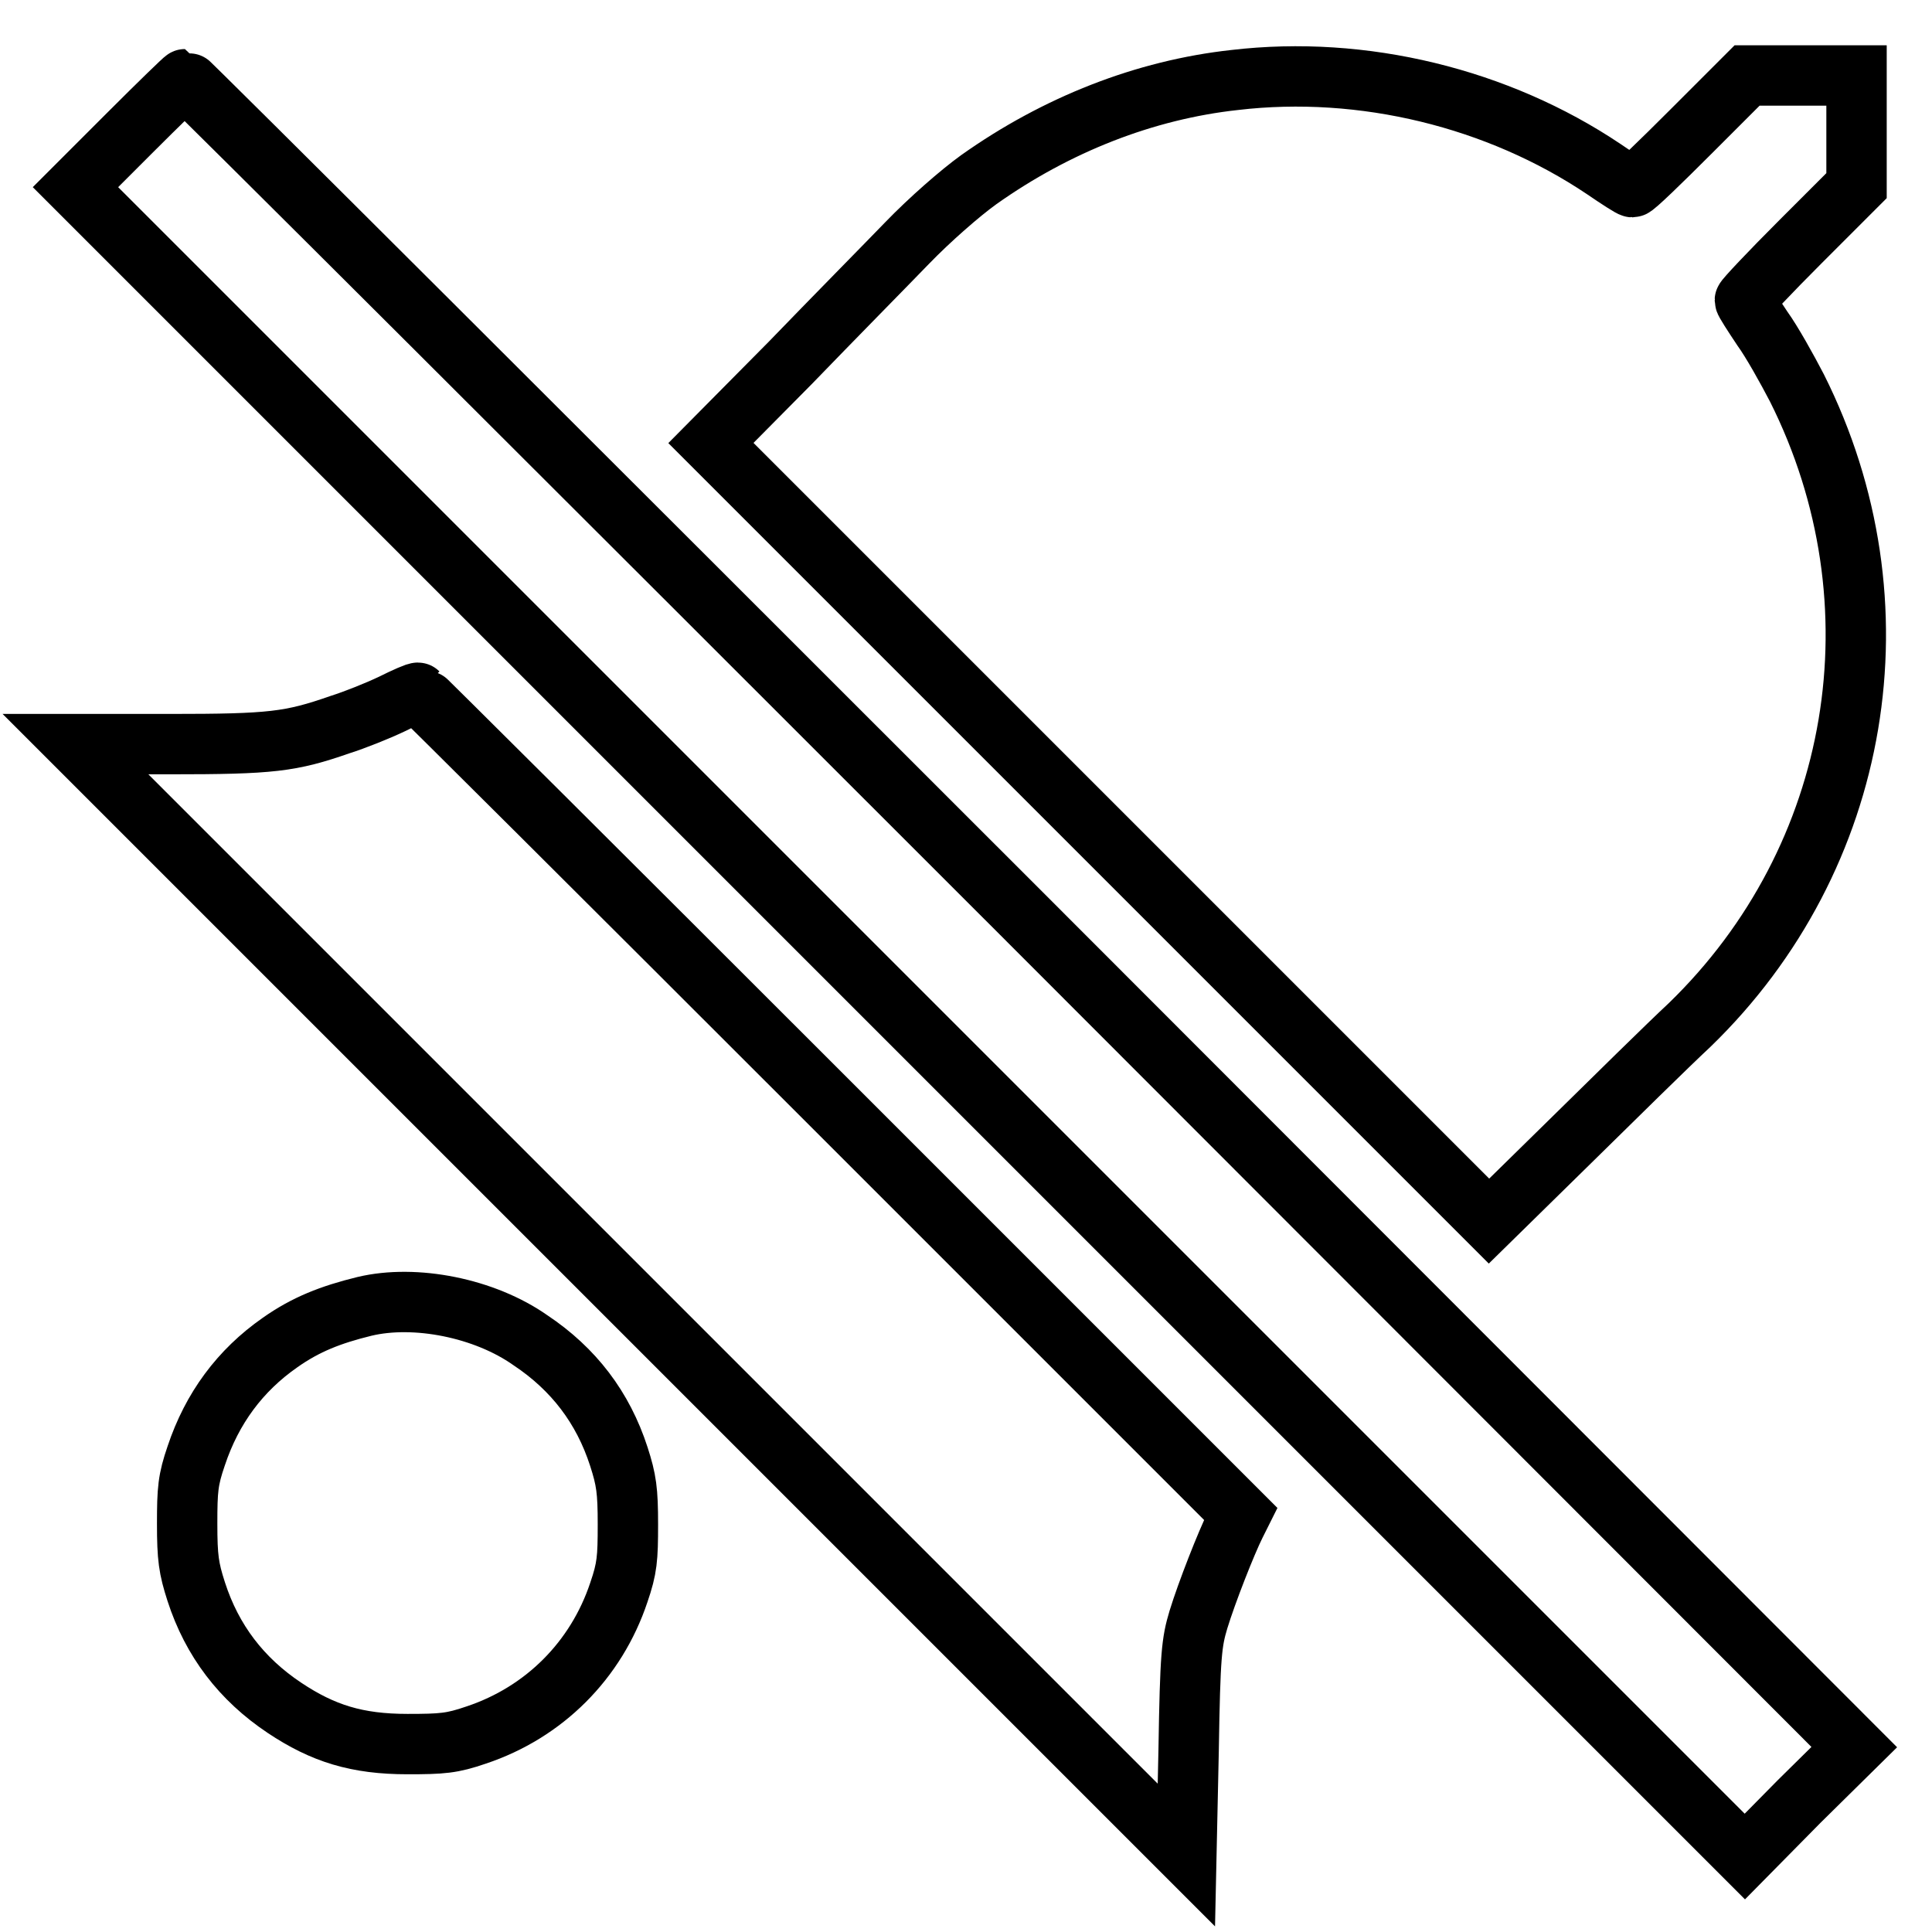
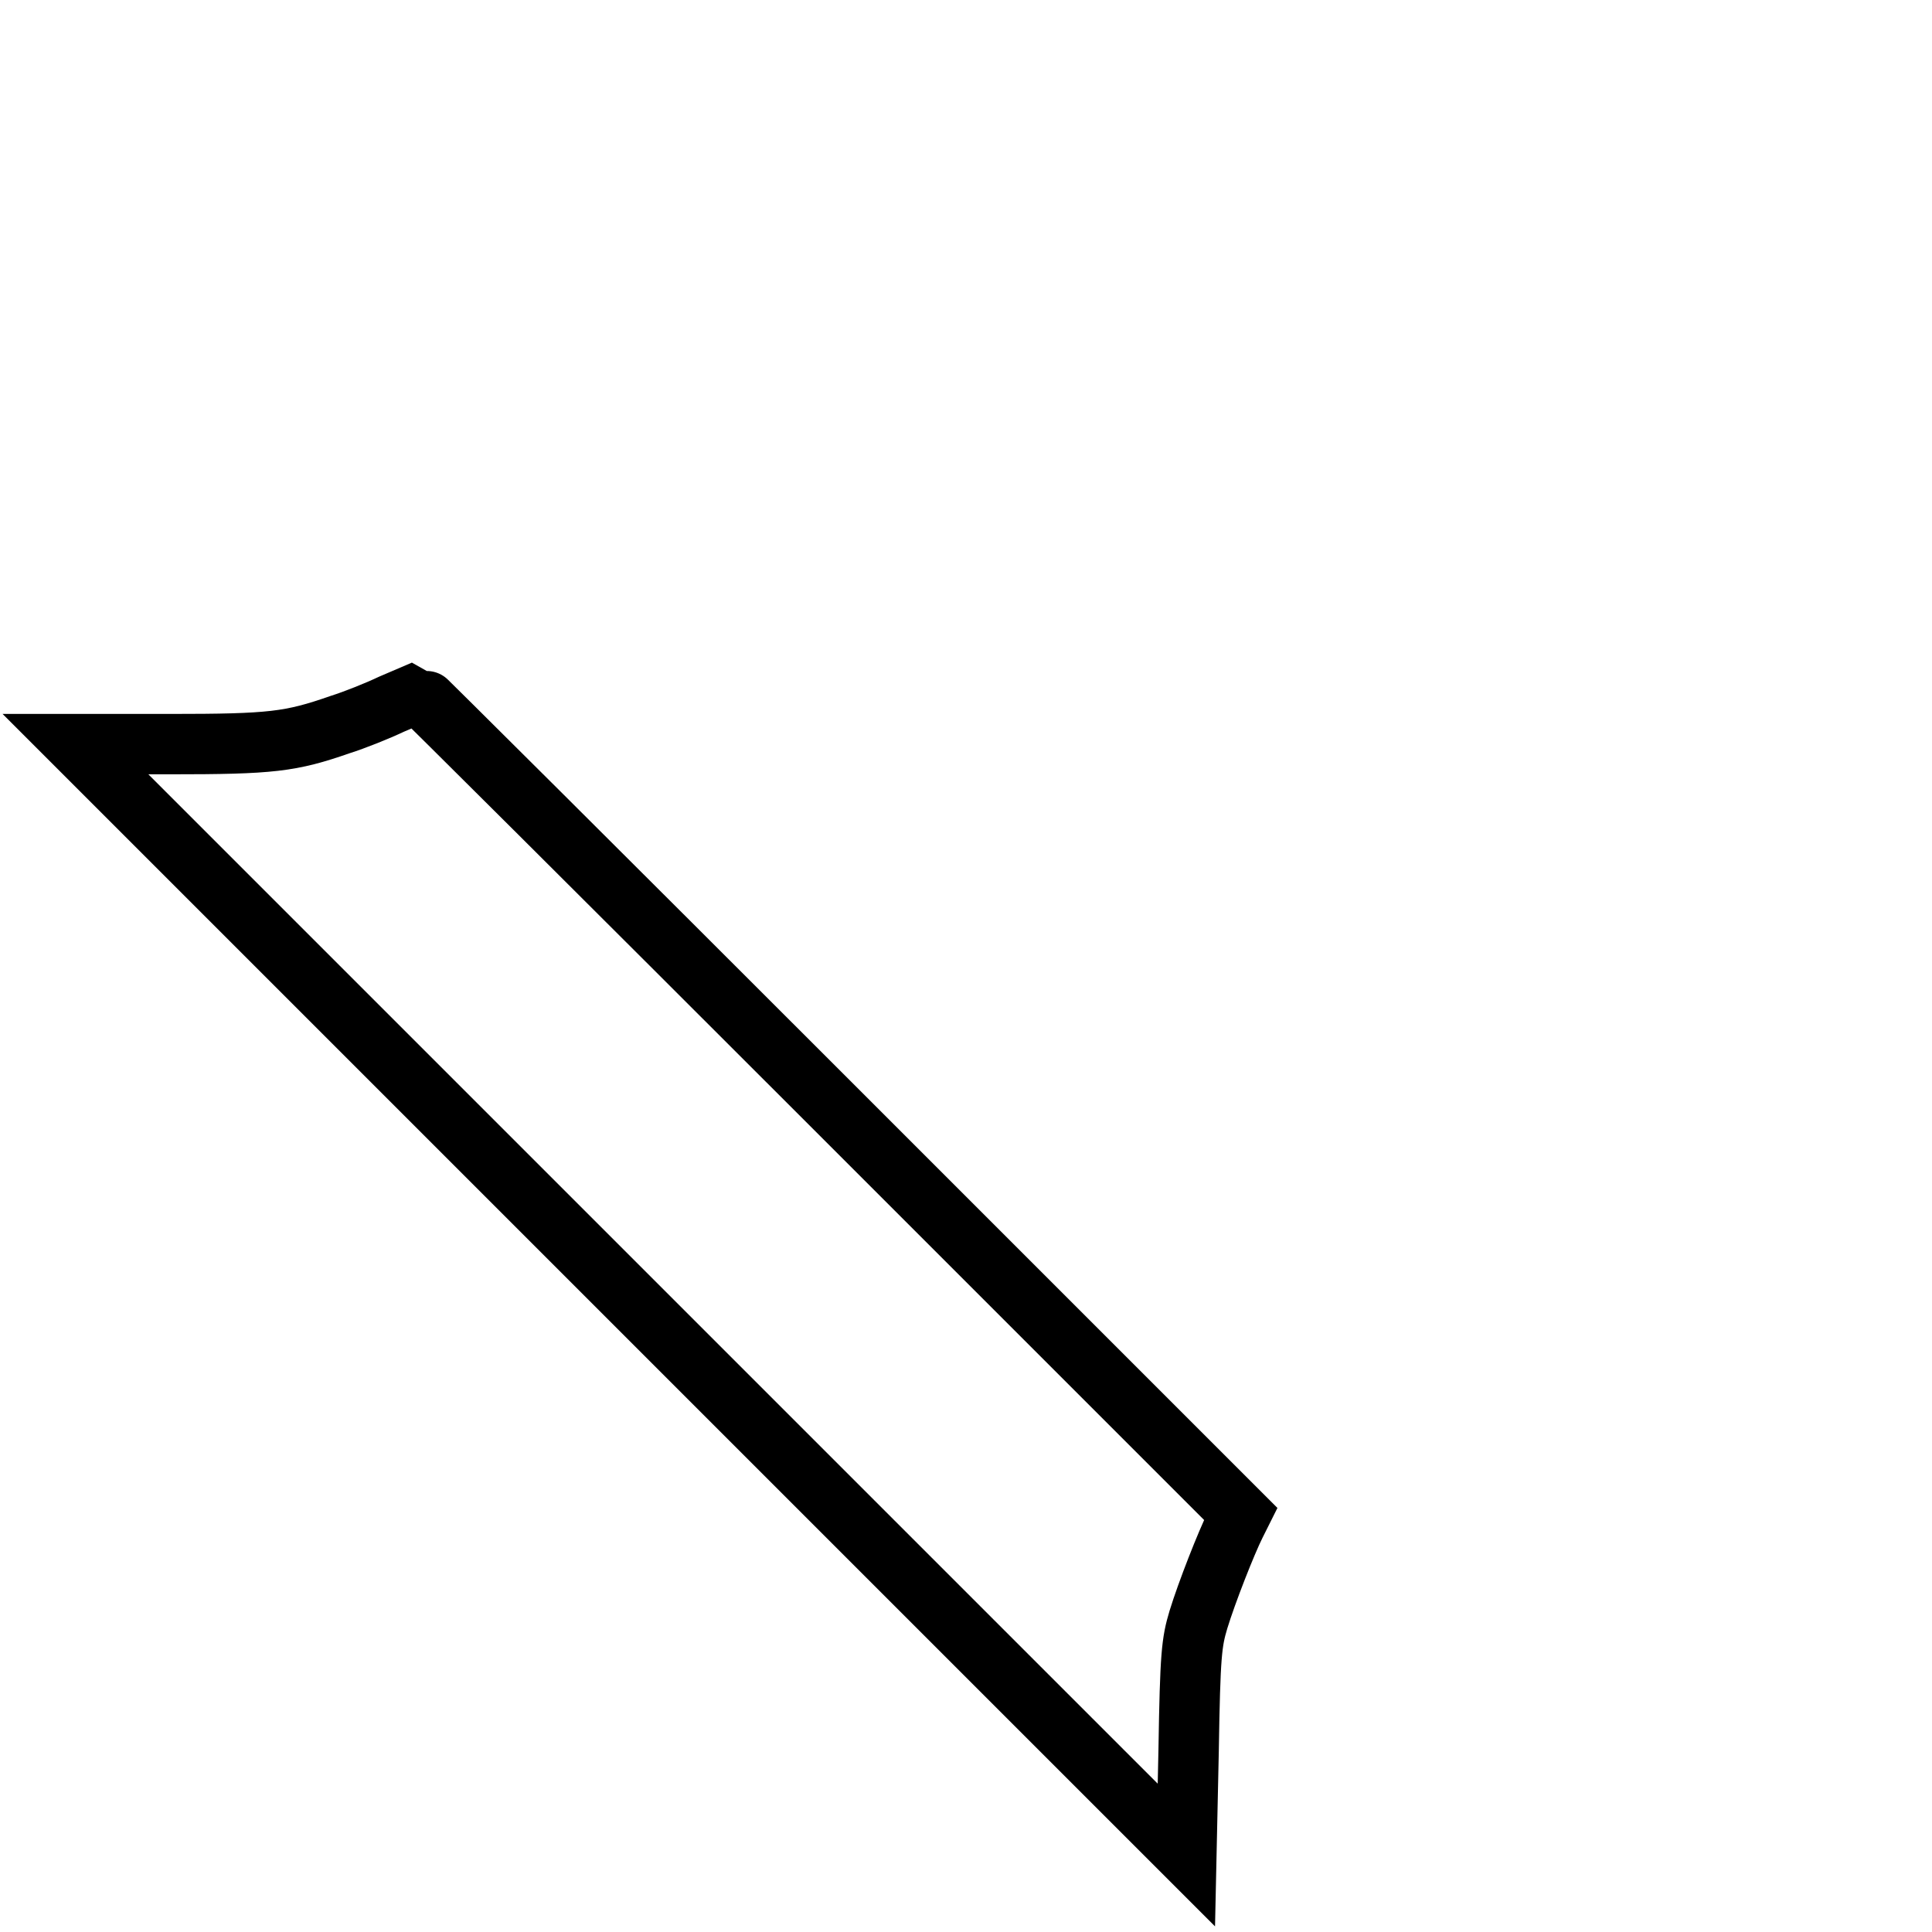
<svg xmlns="http://www.w3.org/2000/svg" version="1.1" x="0px" y="0px" viewBox="0 0 256 256" enable-background="new 0 0 256 256" xml:space="preserve">
  <g>
    <g>
      <g>
-         <path stroke-width="8" fill-opacity="0" stroke="#000000" d="M163.6,10.6c-11.9,1.3-23.6,5.9-33.9,13.2c-2.5,1.8-6.5,5.3-9.5,8.4c-2.8,2.9-9.8,10-15.5,15.9L94.2,58.7l51.5,51.5l51.6,51.6l10.7-10.5c5.9-5.8,13-12.8,15.9-15.5c22.8-22.1,28.5-55.9,14.2-84.4c-1.3-2.5-3.3-6.1-4.6-7.9c-1.2-1.8-2.3-3.5-2.3-3.7c0-0.2,3.3-3.7,7.4-7.8l7.4-7.4v-7.2V10h-7.3h-7.2l-7.4,7.4c-4.1,4.1-7.5,7.4-7.8,7.4c-0.2,0-1.9-1.1-3.8-2.4C198.5,13,180.6,8.6,163.6,10.6z" />
-         <path stroke-width="8" fill-opacity="0" stroke="#000000" d="M17.2,17.6L10,24.8l110.6,110.6L231.2,246l7.2-7.3l7.3-7.2L135.3,121C74.5,60.2,24.7,10.5,24.5,10.5C24.4,10.5,21.1,13.7,17.2,17.6z" />
-         <path stroke-width="8" fill-opacity="0" stroke="#000000" d="M51.9,93.3C50,94.2,47,95.4,45.1,96c-6.6,2.3-9.1,2.6-22.6,2.6H10l73.6,73.6l73.6,73.6l0.3-13.9c0.2-12.7,0.4-14.3,1.3-17.3c1.1-3.6,3.7-10.2,4.9-12.6l0.7-1.4l-54.4-54.4c-29.9-29.9-54.5-54.4-54.6-54.4C55.3,91.7,53.7,92.4,51.9,93.3z" />
-         <path stroke-width="8" fill-opacity="0" stroke="#000000" d="M48.3,173.1c-4.5,1.1-7.8,2.4-11.2,4.8c-5.3,3.7-9,8.7-11.1,15c-1.1,3.2-1.2,4.5-1.2,9c0,4.5,0.2,5.9,1.2,9c2.1,6.5,6,11.6,11.7,15.4c5.1,3.4,9.6,4.8,16.3,4.8c4.6,0,5.9-0.1,9.1-1.2c9-3,15.9-9.9,18.9-18.9c1.1-3.2,1.2-4.5,1.2-9c0-4.5-0.2-5.9-1.2-9c-2.1-6.5-6-11.6-11.7-15.4C64.2,173.3,55,171.5,48.3,173.1z" />
+         <path stroke-width="8" fill-opacity="0" stroke="#000000" d="M51.9,93.3C50,94.2,47,95.4,45.1,96c-6.6,2.3-9.1,2.6-22.6,2.6H10l73.6,73.6l73.6,73.6l0.3-13.9c0.2-12.7,0.4-14.3,1.3-17.3c1.1-3.6,3.7-10.2,4.9-12.6l0.7-1.4l-54.4-54.4c-29.9-29.9-54.5-54.4-54.6-54.4z" />
      </g>
    </g>
  </g>
</svg>